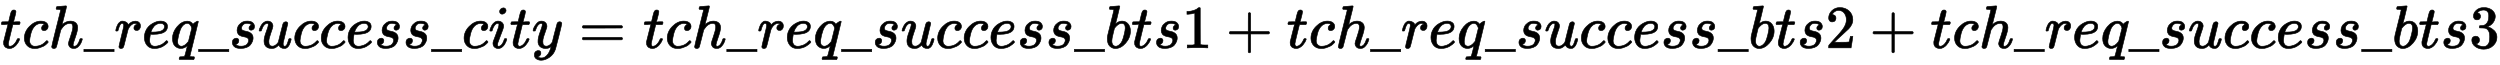
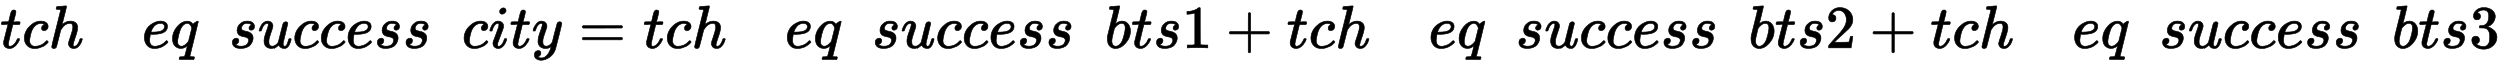
<svg xmlns="http://www.w3.org/2000/svg" xmlns:xlink="http://www.w3.org/1999/xlink" width="96.012ex" height="2.509ex" style="vertical-align: -0.671ex;" viewBox="0 -791.3 41338.4 1080.4">
  <defs>
    <path stroke-width="10" id="E1-MJMATHI-74" d="M26 385Q19 392 19 395Q19 399 22 411T27 425Q29 430 36 430T87 431H140L159 511Q162 522 166 540T173 566T179 586T187 603T197 615T211 624T229 626Q247 625 254 615T261 596Q261 589 252 549T232 470L222 433Q222 431 272 431H323Q330 424 330 420Q330 398 317 385H210L174 240Q135 80 135 68Q135 26 162 26Q197 26 230 60T283 144Q285 150 288 151T303 153H307Q322 153 322 145Q322 142 319 133Q314 117 301 95T267 48T216 6T155 -11Q125 -11 98 4T59 56Q57 64 57 83V101L92 241Q127 382 128 383Q128 385 77 385H26Z" />
    <path stroke-width="10" id="E1-MJMATHI-63" d="M34 159Q34 268 120 355T306 442Q362 442 394 418T427 355Q427 326 408 306T360 285Q341 285 330 295T319 325T330 359T352 380T366 386H367Q367 388 361 392T340 400T306 404Q276 404 249 390Q228 381 206 359Q162 315 142 235T121 119Q121 73 147 50Q169 26 205 26H209Q321 26 394 111Q403 121 406 121Q410 121 419 112T429 98T420 83T391 55T346 25T282 0T202 -11Q127 -11 81 37T34 159Z" />
    <path stroke-width="10" id="E1-MJMATHI-68" d="M137 683Q138 683 209 688T282 694Q294 694 294 685Q294 674 258 534Q220 386 220 383Q220 381 227 388Q288 442 357 442Q411 442 444 415T478 336Q478 285 440 178T402 50Q403 36 407 31T422 26Q450 26 474 56T513 138Q516 149 519 151T535 153Q555 153 555 145Q555 144 551 130Q535 71 500 33Q466 -10 419 -10H414Q367 -10 346 17T325 74Q325 90 361 192T398 345Q398 404 354 404H349Q266 404 205 306L198 293L164 158Q132 28 127 16Q114 -11 83 -11Q69 -11 59 -2T48 16Q48 30 121 320L195 616Q195 629 188 632T149 637H128Q122 643 122 645T124 664Q129 683 137 683Z" />
-     <path stroke-width="10" id="E1-MJMAIN-5F" d="M0 -62V-25H499V-62H0Z" />
-     <path stroke-width="10" id="E1-MJMATHI-72" d="M21 287Q22 290 23 295T28 317T38 348T53 381T73 411T99 433T132 442Q161 442 183 430T214 408T225 388Q227 382 228 382T236 389Q284 441 347 441H350Q398 441 422 400Q430 381 430 363Q430 333 417 315T391 292T366 288Q346 288 334 299T322 328Q322 376 378 392Q356 405 342 405Q286 405 239 331Q229 315 224 298T190 165Q156 25 151 16Q138 -11 108 -11Q95 -11 87 -5T76 7T74 17Q74 30 114 189T154 366Q154 405 128 405Q107 405 92 377T68 316T57 280Q55 278 41 278H27Q21 284 21 287Z" />
    <path stroke-width="10" id="E1-MJMATHI-65" d="M39 168Q39 225 58 272T107 350T174 402T244 433T307 442H310Q355 442 388 420T421 355Q421 265 310 237Q261 224 176 223Q139 223 138 221Q138 219 132 186T125 128Q125 81 146 54T209 26T302 45T394 111Q403 121 406 121Q410 121 419 112T429 98T420 82T390 55T344 24T281 -1T205 -11Q126 -11 83 42T39 168ZM373 353Q367 405 305 405Q272 405 244 391T199 357T170 316T154 280T149 261Q149 260 169 260Q282 260 327 284T373 353Z" />
    <path stroke-width="10" id="E1-MJMATHI-71" d="M33 157Q33 258 109 349T280 441Q340 441 372 389Q373 390 377 395T388 406T404 418Q438 442 450 442Q454 442 457 439T460 434Q460 425 391 149Q320 -135 320 -139Q320 -147 365 -148H390Q396 -156 396 -157T393 -175Q389 -188 383 -194H370Q339 -192 262 -192Q234 -192 211 -192T174 -192T157 -193Q143 -193 143 -185Q143 -182 145 -170Q149 -154 152 -151T172 -148Q220 -148 230 -141Q238 -136 258 -53T279 32Q279 33 272 29Q224 -10 172 -10Q117 -10 75 30T33 157ZM352 326Q329 405 277 405Q242 405 210 374T160 293Q131 214 119 129Q119 126 119 118T118 106Q118 61 136 44T179 26Q233 26 290 98L298 109L352 326Z" />
    <path stroke-width="10" id="E1-MJMATHI-73" d="M131 289Q131 321 147 354T203 415T300 442Q362 442 390 415T419 355Q419 323 402 308T364 292Q351 292 340 300T328 326Q328 342 337 354T354 372T367 378Q368 378 368 379Q368 382 361 388T336 399T297 405Q249 405 227 379T204 326Q204 301 223 291T278 274T330 259Q396 230 396 163Q396 135 385 107T352 51T289 7T195 -10Q118 -10 86 19T53 87Q53 126 74 143T118 160Q133 160 146 151T160 120Q160 94 142 76T111 58Q109 57 108 57T107 55Q108 52 115 47T146 34T201 27Q237 27 263 38T301 66T318 97T323 122Q323 150 302 164T254 181T195 196T148 231Q131 256 131 289Z" />
-     <path stroke-width="10" id="E1-MJMATHI-75" d="M21 287Q21 295 30 318T55 370T99 420T158 442Q204 442 227 417T250 358Q250 340 216 246T182 105Q182 62 196 45T238 27T291 44T328 78L339 95Q341 99 377 247Q407 367 413 387T427 416Q444 431 463 431Q480 431 488 421T496 402L420 84Q419 79 419 68Q419 43 426 35T447 26Q469 29 482 57T512 145Q514 153 532 153Q551 153 551 144Q550 139 549 130T540 98T523 55T498 17T462 -8Q454 -10 438 -10Q372 -10 347 46Q345 45 336 36T318 21T296 6T267 -6T233 -11Q189 -11 155 7Q103 38 103 113Q103 170 138 262T173 379Q173 380 173 381Q173 390 173 393T169 400T158 404H154Q131 404 112 385T82 344T65 302T57 280Q55 278 41 278H27Q21 284 21 287Z" />
+     <path stroke-width="10" id="E1-MJMATHI-75" d="M21 287Q21 295 30 318T55 370T99 420T158 442Q204 442 227 417T250 358Q250 340 216 246T182 105Q182 62 196 45T238 27T291 44T328 78L339 95Q341 99 377 247Q407 367 413 387T427 416Q444 431 463 431Q480 431 488 421T496 402L420 84Q419 79 419 68Q419 43 426 35T447 26Q469 29 482 57T512 145Q514 153 532 153Q551 153 551 144Q550 139 549 130T540 98T523 55T498 17T462 -8Q454 -10 438 -10Q372 -10 347 46Q345 45 336 36T296 6T267 -6T233 -11Q189 -11 155 7Q103 38 103 113Q103 170 138 262T173 379Q173 380 173 381Q173 390 173 393T169 400T158 404H154Q131 404 112 385T82 344T65 302T57 280Q55 278 41 278H27Q21 284 21 287Z" />
    <path stroke-width="10" id="E1-MJMATHI-69" d="M184 600Q184 624 203 642T247 661Q265 661 277 649T290 619Q290 596 270 577T226 557Q211 557 198 567T184 600ZM21 287Q21 295 30 318T54 369T98 420T158 442Q197 442 223 419T250 357Q250 340 236 301T196 196T154 83Q149 61 149 51Q149 26 166 26Q175 26 185 29T208 43T235 78T260 137Q263 149 265 151T282 153Q302 153 302 143Q302 135 293 112T268 61T223 11T161 -11Q129 -11 102 10T74 74Q74 91 79 106T122 220Q160 321 166 341T173 380Q173 404 156 404H154Q124 404 99 371T61 287Q60 286 59 284T58 281T56 279T53 278T49 278T41 278H27Q21 284 21 287Z" />
    <path stroke-width="10" id="E1-MJMATHI-79" d="M21 287Q21 301 36 335T84 406T158 442Q199 442 224 419T250 355Q248 336 247 334Q247 331 231 288T198 191T182 105Q182 62 196 45T238 27Q261 27 281 38T312 61T339 94Q339 95 344 114T358 173T377 247Q415 397 419 404Q432 431 462 431Q475 431 483 424T494 412T496 403Q496 390 447 193T391 -23Q363 -106 294 -155T156 -205Q111 -205 77 -183T43 -117Q43 -95 50 -80T69 -58T89 -48T106 -45Q150 -45 150 -87Q150 -107 138 -122T115 -142T102 -147L99 -148Q101 -153 118 -160T152 -167H160Q177 -167 186 -165Q219 -156 247 -127T290 -65T313 -9T321 21L315 17Q309 13 296 6T270 -6Q250 -11 231 -11Q185 -11 150 11T104 82Q103 89 103 113Q103 170 138 262T173 379Q173 380 173 381Q173 390 173 393T169 400T158 404H154Q131 404 112 385T82 344T65 302T57 280Q55 278 41 278H27Q21 284 21 287Z" />
    <path stroke-width="10" id="E1-MJMAIN-3D" d="M56 347Q56 360 70 367H707Q722 359 722 347Q722 336 708 328L390 327H72Q56 332 56 347ZM56 153Q56 168 72 173H708Q722 163 722 153Q722 140 707 133H70Q56 140 56 153Z" />
    <path stroke-width="10" id="E1-MJMATHI-62" d="M73 647Q73 657 77 670T89 683Q90 683 161 688T234 694Q246 694 246 685T212 542Q204 508 195 472T180 418L176 399Q176 396 182 402Q231 442 283 442Q345 442 383 396T422 280Q422 169 343 79T173 -11Q123 -11 82 27T40 150V159Q40 180 48 217T97 414Q147 611 147 623T109 637Q104 637 101 637H96Q86 637 83 637T76 640T73 647ZM336 325V331Q336 405 275 405Q258 405 240 397T207 376T181 352T163 330L157 322L136 236Q114 150 114 114Q114 66 138 42Q154 26 178 26Q211 26 245 58Q270 81 285 114T318 219Q336 291 336 325Z" />
    <path stroke-width="10" id="E1-MJMAIN-31" d="M213 578L200 573Q186 568 160 563T102 556H83V602H102Q149 604 189 617T245 641T273 663Q275 666 285 666Q294 666 302 660V361L303 61Q310 54 315 52T339 48T401 46H427V0H416Q395 3 257 3Q121 3 100 0H88V46H114Q136 46 152 46T177 47T193 50T201 52T207 57T213 61V578Z" />
    <path stroke-width="10" id="E1-MJMAIN-2B" d="M56 237T56 250T70 270H369V420L370 570Q380 583 389 583Q402 583 409 568V270H707Q722 262 722 250T707 230H409V-68Q401 -82 391 -82H389H387Q375 -82 369 -68V230H70Q56 237 56 250Z" />
    <path stroke-width="10" id="E1-MJMAIN-32" d="M109 429Q82 429 66 447T50 491Q50 562 103 614T235 666Q326 666 387 610T449 465Q449 422 429 383T381 315T301 241Q265 210 201 149L142 93L218 92Q375 92 385 97Q392 99 409 186V189H449V186Q448 183 436 95T421 3V0H50V19V31Q50 38 56 46T86 81Q115 113 136 137Q145 147 170 174T204 211T233 244T261 278T284 308T305 340T320 369T333 401T340 431T343 464Q343 527 309 573T212 619Q179 619 154 602T119 569T109 550Q109 549 114 549Q132 549 151 535T170 489Q170 464 154 447T109 429Z" />
    <path stroke-width="10" id="E1-MJMAIN-33" d="M127 463Q100 463 85 480T69 524Q69 579 117 622T233 665Q268 665 277 664Q351 652 390 611T430 522Q430 470 396 421T302 350L299 348Q299 347 308 345T337 336T375 315Q457 262 457 175Q457 96 395 37T238 -22Q158 -22 100 21T42 130Q42 158 60 175T105 193Q133 193 151 175T169 130Q169 119 166 110T159 94T148 82T136 74T126 70T118 67L114 66Q165 21 238 21Q293 21 321 74Q338 107 338 175V195Q338 290 274 322Q259 328 213 329L171 330L168 332Q166 335 166 348Q166 366 174 366Q202 366 232 371Q266 376 294 413T322 525V533Q322 590 287 612Q265 626 240 626Q208 626 181 615T143 592T132 580H135Q138 579 143 578T153 573T165 566T175 555T183 540T186 520Q186 498 172 481T127 463Z" />
  </defs>
  <g stroke="currentColor" fill="currentColor" stroke-width="0" transform="matrix(1 0 0 -1 0 0)">
    <use xlink:href="#E1-MJMATHI-74" x="0" y="0" />
    <use xlink:href="#E1-MJMATHI-63" x="366" y="0" />
    <use xlink:href="#E1-MJMATHI-68" x="804" y="0" />
    <use xlink:href="#E1-MJMAIN-5F" x="1385" y="0" />
    <use xlink:href="#E1-MJMATHI-72" x="1890" y="0" />
    <use xlink:href="#E1-MJMATHI-65" x="2346" y="0" />
    <use xlink:href="#E1-MJMATHI-71" x="2817" y="0" />
    <use xlink:href="#E1-MJMAIN-5F" x="3282" y="0" />
    <use xlink:href="#E1-MJMATHI-73" x="3787" y="0" />
    <use xlink:href="#E1-MJMATHI-75" x="4261" y="0" />
    <use xlink:href="#E1-MJMATHI-63" x="4838" y="0" />
    <use xlink:href="#E1-MJMATHI-63" x="5276" y="0" />
    <use xlink:href="#E1-MJMATHI-65" x="5714" y="0" />
    <use xlink:href="#E1-MJMATHI-73" x="6185" y="0" />
    <use xlink:href="#E1-MJMATHI-73" x="6659" y="0" />
    <use xlink:href="#E1-MJMAIN-5F" x="7133" y="0" />
    <use xlink:href="#E1-MJMATHI-63" x="7638" y="0" />
    <use xlink:href="#E1-MJMATHI-69" x="8076" y="0" />
    <use xlink:href="#E1-MJMATHI-74" x="8426" y="0" />
    <use xlink:href="#E1-MJMATHI-79" x="8792" y="0" />
    <use xlink:href="#E1-MJMAIN-3D" x="9571" y="0" />
    <use xlink:href="#E1-MJMATHI-74" x="10632" y="0" />
    <use xlink:href="#E1-MJMATHI-63" x="10998" y="0" />
    <use xlink:href="#E1-MJMATHI-68" x="11436" y="0" />
    <use xlink:href="#E1-MJMAIN-5F" x="12017" y="0" />
    <use xlink:href="#E1-MJMATHI-72" x="12522" y="0" />
    <use xlink:href="#E1-MJMATHI-65" x="12978" y="0" />
    <use xlink:href="#E1-MJMATHI-71" x="13449" y="0" />
    <use xlink:href="#E1-MJMAIN-5F" x="13914" y="0" />
    <use xlink:href="#E1-MJMATHI-73" x="14419" y="0" />
    <use xlink:href="#E1-MJMATHI-75" x="14893" y="0" />
    <use xlink:href="#E1-MJMATHI-63" x="15470" y="0" />
    <use xlink:href="#E1-MJMATHI-63" x="15908" y="0" />
    <use xlink:href="#E1-MJMATHI-65" x="16346" y="0" />
    <use xlink:href="#E1-MJMATHI-73" x="16817" y="0" />
    <use xlink:href="#E1-MJMATHI-73" x="17291" y="0" />
    <use xlink:href="#E1-MJMAIN-5F" x="17765" y="0" />
    <use xlink:href="#E1-MJMATHI-62" x="18270" y="0" />
    <use xlink:href="#E1-MJMATHI-74" x="18704" y="0" />
    <use xlink:href="#E1-MJMATHI-73" x="19070" y="0" />
    <use xlink:href="#E1-MJMAIN-31" x="19544" y="0" />
    <use xlink:href="#E1-MJMAIN-2B" x="20271" y="0" />
    <use xlink:href="#E1-MJMATHI-74" x="21277" y="0" />
    <use xlink:href="#E1-MJMATHI-63" x="21643" y="0" />
    <use xlink:href="#E1-MJMATHI-68" x="22081" y="0" />
    <use xlink:href="#E1-MJMAIN-5F" x="22662" y="0" />
    <use xlink:href="#E1-MJMATHI-72" x="23167" y="0" />
    <use xlink:href="#E1-MJMATHI-65" x="23623" y="0" />
    <use xlink:href="#E1-MJMATHI-71" x="24094" y="0" />
    <use xlink:href="#E1-MJMAIN-5F" x="24559" y="0" />
    <use xlink:href="#E1-MJMATHI-73" x="25064" y="0" />
    <use xlink:href="#E1-MJMATHI-75" x="25538" y="0" />
    <use xlink:href="#E1-MJMATHI-63" x="26115" y="0" />
    <use xlink:href="#E1-MJMATHI-63" x="26553" y="0" />
    <use xlink:href="#E1-MJMATHI-65" x="26991" y="0" />
    <use xlink:href="#E1-MJMATHI-73" x="27462" y="0" />
    <use xlink:href="#E1-MJMATHI-73" x="27936" y="0" />
    <use xlink:href="#E1-MJMAIN-5F" x="28410" y="0" />
    <use xlink:href="#E1-MJMATHI-62" x="28915" y="0" />
    <use xlink:href="#E1-MJMATHI-74" x="29349" y="0" />
    <use xlink:href="#E1-MJMATHI-73" x="29715" y="0" />
    <use xlink:href="#E1-MJMAIN-32" x="30189" y="0" />
    <use xlink:href="#E1-MJMAIN-2B" x="30916" y="0" />
    <use xlink:href="#E1-MJMATHI-74" x="31921" y="0" />
    <use xlink:href="#E1-MJMATHI-63" x="32287" y="0" />
    <use xlink:href="#E1-MJMATHI-68" x="32725" y="0" />
    <use xlink:href="#E1-MJMAIN-5F" x="33306" y="0" />
    <use xlink:href="#E1-MJMATHI-72" x="33811" y="0" />
    <use xlink:href="#E1-MJMATHI-65" x="34267" y="0" />
    <use xlink:href="#E1-MJMATHI-71" x="34738" y="0" />
    <use xlink:href="#E1-MJMAIN-5F" x="35203" y="0" />
    <use xlink:href="#E1-MJMATHI-73" x="35708" y="0" />
    <use xlink:href="#E1-MJMATHI-75" x="36182" y="0" />
    <use xlink:href="#E1-MJMATHI-63" x="36759" y="0" />
    <use xlink:href="#E1-MJMATHI-63" x="37197" y="0" />
    <use xlink:href="#E1-MJMATHI-65" x="37635" y="0" />
    <use xlink:href="#E1-MJMATHI-73" x="38106" y="0" />
    <use xlink:href="#E1-MJMATHI-73" x="38580" y="0" />
    <use xlink:href="#E1-MJMAIN-5F" x="39054" y="0" />
    <use xlink:href="#E1-MJMATHI-62" x="39559" y="0" />
    <use xlink:href="#E1-MJMATHI-74" x="39993" y="0" />
    <use xlink:href="#E1-MJMATHI-73" x="40359" y="0" />
    <use xlink:href="#E1-MJMAIN-33" x="40833" y="0" />
  </g>
</svg>